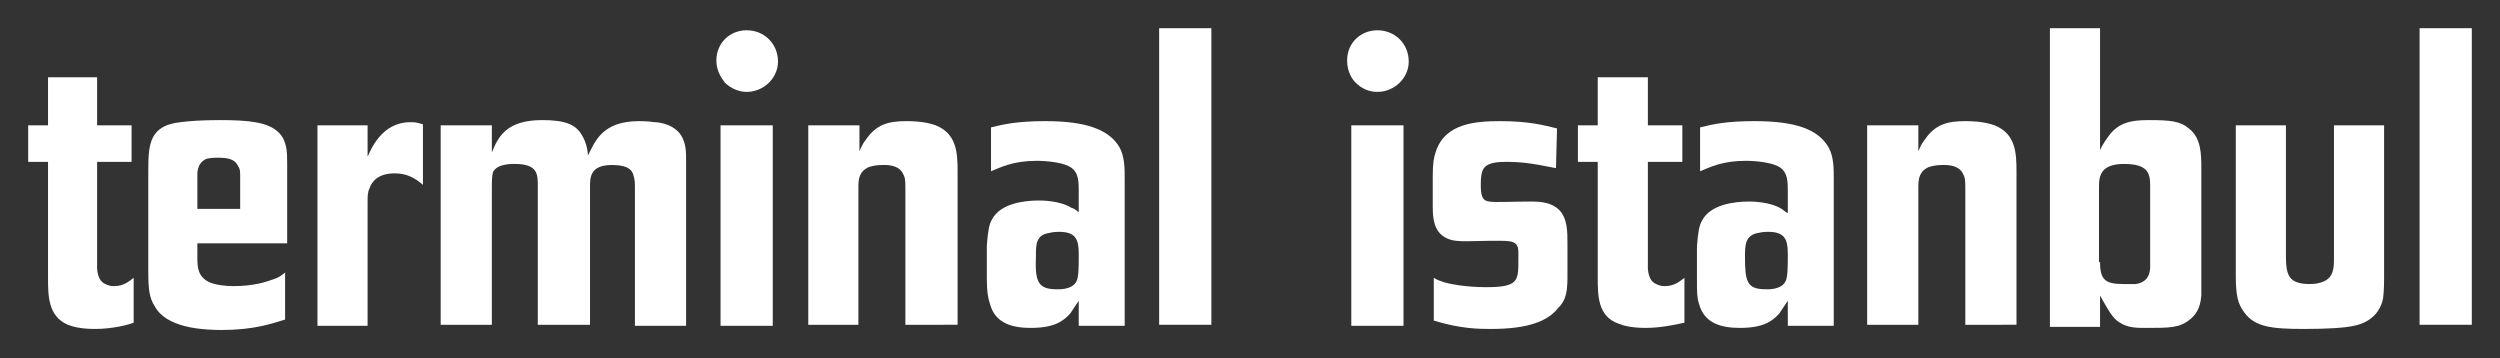
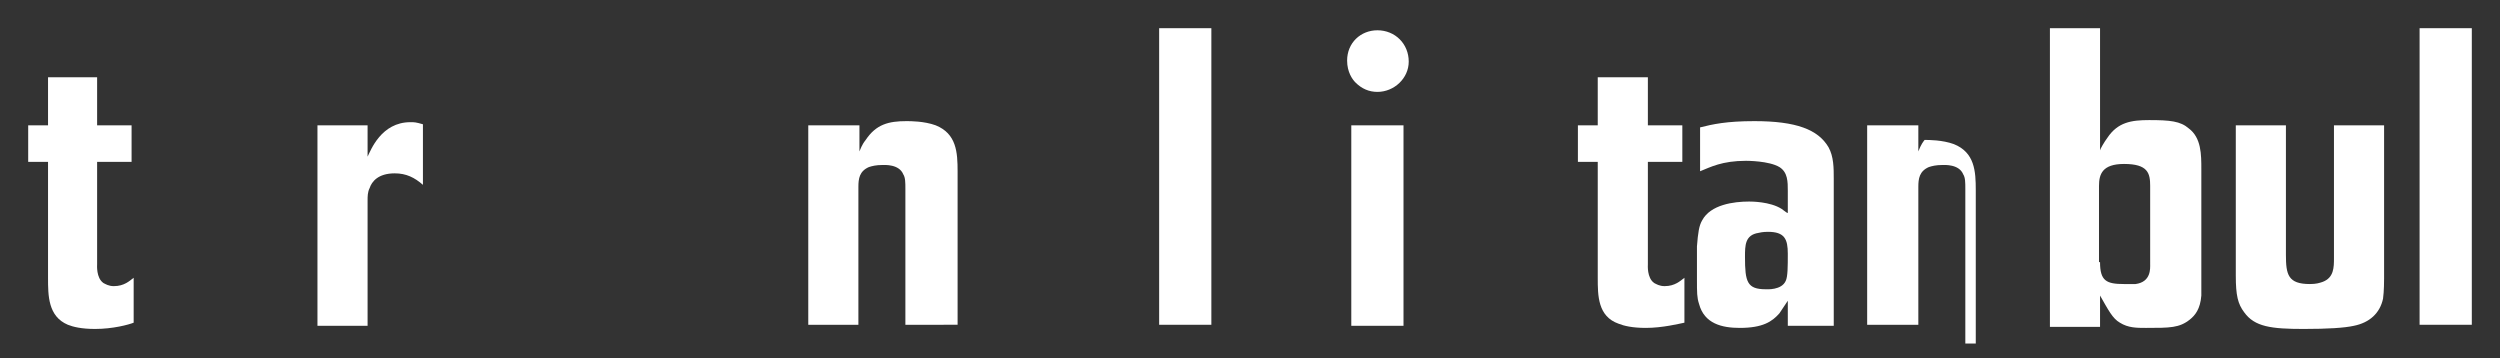
<svg xmlns="http://www.w3.org/2000/svg" version="1.1" id="Layer_1" x="0px" y="0px" viewBox="0 0 23.94 3.43" style="enable-background:new 0 0 23.94 3.43;" xml:space="preserve">
  <rect x="0" y="0" width="23.94" height="3.43" fill="#333333" stroke="none" />
  <style type="text/css">
	.st0{fill:#FFFFFF;}
</style>
  <g>
    <path class="st0" d="M0.93,0.74V1.2h0.33v0.35H0.93v0.98c0,0.01-0.01,0.13,0.06,0.18c0.02,0.01,0.05,0.03,0.1,0.03   c0.1,0,0.15-0.05,0.19-0.08l0,0.43C1.23,3.11,1.08,3.15,0.91,3.15c-0.13,0-0.21-0.02-0.26-0.04C0.46,3.03,0.46,2.83,0.46,2.66V1.55   H0.27V1.2h0.19V0.74H0.93z" />
-     <path class="st0" d="M1.89,2.33v0.14c0,0.1,0.01,0.18,0.11,0.23c0.06,0.03,0.17,0.04,0.23,0.04c0.2,0,0.32-0.04,0.4-0.07   c0.03-0.01,0.05-0.02,0.1-0.06l0,0.45c-0.13,0.04-0.3,0.1-0.61,0.1c-0.03,0-0.22,0-0.36-0.04C1.65,3.09,1.54,3.04,1.48,2.93   C1.43,2.85,1.42,2.77,1.42,2.6V1.62c0-0.25,0.02-0.42,0.31-0.45C1.8,1.16,1.93,1.15,2.1,1.15c0.29,0,0.47,0.02,0.57,0.12   c0.08,0.08,0.08,0.19,0.08,0.3v0.76H1.89z M2.3,2V1.7c0-0.06,0-0.08-0.02-0.11c-0.03-0.06-0.08-0.08-0.2-0.08c0,0-0.06,0-0.1,0.01   c-0.1,0.04-0.09,0.15-0.09,0.17V2H2.3z" />
    <path class="st0" d="M4.05,1.77C3.97,1.7,3.89,1.66,3.78,1.66c-0.16,0-0.22,0.08-0.24,0.14C3.52,1.84,3.52,1.88,3.52,1.92v1.2H3.04   V1.2h0.48v0.3c0.03-0.06,0.13-0.33,0.41-0.33c0.04,0,0.05,0,0.12,0.02L4.05,1.77z" />
-     <path class="st0" d="M6.57,3.12H6.08V1.78c0-0.06-0.01-0.09-0.02-0.12c-0.02-0.05-0.08-0.08-0.2-0.08c-0.21,0-0.21,0.12-0.21,0.21   v1.32h-0.5V1.78c0-0.11,0-0.21-0.22-0.21c0,0-0.17-0.01-0.21,0.08C4.71,1.69,4.71,1.75,4.71,1.78v1.33H4.22V1.2h0.49v0.26   c0.06-0.15,0.14-0.31,0.48-0.31c0.22,0,0.32,0.04,0.38,0.14c0.05,0.08,0.06,0.17,0.06,0.2C5.7,1.35,5.77,1.16,6.12,1.16   c0.02,0,0.08,0,0.15,0.01c0.04,0,0.21,0.02,0.27,0.16c0.03,0.07,0.03,0.13,0.03,0.2V3.12z" />
-     <path class="st0" d="M6.86,0.58c0-0.17,0.13-0.29,0.29-0.29c0.17,0,0.3,0.13,0.3,0.3c0,0.16-0.14,0.29-0.3,0.29   C7.08,0.88,7,0.85,6.94,0.79C6.92,0.76,6.86,0.69,6.86,0.58z M7.4,1.2v1.92H6.9V1.2H7.4z" />
    <path class="st0" d="M8.67,3.12V1.81c0-0.06,0-0.11-0.02-0.14c-0.04-0.1-0.18-0.09-0.2-0.09c-0.06,0-0.1,0.01-0.13,0.02   c-0.09,0.04-0.1,0.11-0.1,0.19v1.32H7.74V1.2h0.49v0.25c0.01-0.02,0.02-0.06,0.06-0.11c0.1-0.15,0.22-0.18,0.39-0.18   c0.04,0,0.17,0,0.28,0.04c0.2,0.08,0.21,0.26,0.21,0.44v1.47H8.67z" />
-     <path class="st0" d="M10.33,3.12V2.88c-0.02,0.03-0.06,0.09-0.08,0.12c-0.07,0.08-0.16,0.14-0.38,0.14c-0.17,0-0.34-0.04-0.39-0.23   C9.46,2.85,9.45,2.79,9.45,2.67c0-0.11,0-0.22,0-0.32c0.01-0.13,0.02-0.2,0.05-0.25c0.08-0.15,0.3-0.18,0.45-0.18   c0.02,0,0.2,0,0.31,0.07C10.3,2,10.32,2.03,10.33,2.03V1.83c0-0.09,0-0.18-0.08-0.23c-0.1-0.06-0.31-0.06-0.32-0.06   c-0.23,0-0.34,0.06-0.44,0.1l0-0.42c0.12-0.03,0.25-0.06,0.52-0.06c0.39,0,0.61,0.08,0.71,0.25c0.05,0.09,0.05,0.2,0.05,0.3v1.41   H10.33z M10.12,2.77c0.01,0,0.15,0.01,0.19-0.08c0.02-0.04,0.02-0.14,0.02-0.26c0-0.14-0.03-0.21-0.19-0.21   c-0.01,0-0.05,0-0.09,0.01C9.92,2.25,9.92,2.34,9.92,2.45C9.91,2.7,9.94,2.77,10.12,2.77z" />
    <path class="st0" d="M11.6,0.27v2.84h-0.5V0.27H11.6z" />
    <path class="st0" d="M12.9,0.58c0-0.17,0.13-0.29,0.29-0.29c0.17,0,0.3,0.13,0.3,0.3c0,0.16-0.14,0.29-0.3,0.29   c-0.08,0-0.15-0.03-0.21-0.09C12.95,0.76,12.9,0.69,12.9,0.58z M13.44,1.2v1.92h-0.5V1.2H13.44z" />
-     <path class="st0" d="M14.9,1.61c-0.25-0.05-0.34-0.06-0.48-0.06c-0.12,0-0.18,0.02-0.21,0.06c-0.02,0.03-0.03,0.07-0.03,0.15   c0,0.11,0.01,0.16,0.08,0.17c0.07,0.01,0.21,0,0.4,0c0.1,0,0.2,0.01,0.27,0.08c0.08,0.08,0.08,0.21,0.08,0.32s0,0.22,0,0.33   c0,0.17-0.03,0.23-0.09,0.29c-0.1,0.13-0.3,0.2-0.64,0.2c-0.11,0-0.29,0-0.55-0.08V2.66c0.03,0.02,0.06,0.03,0.09,0.04   c0.06,0.02,0.22,0.05,0.41,0.05c0.31,0,0.31-0.06,0.31-0.26c0-0.02,0-0.04,0-0.07c0-0.04,0-0.1-0.09-0.11c-0.06-0.01-0.34,0-0.4,0   c-0.07,0-0.14,0-0.2-0.03c-0.12-0.06-0.13-0.19-0.13-0.3V1.69c0-0.13,0.01-0.18,0.03-0.24c0.09-0.27,0.38-0.29,0.62-0.29   c0.27,0,0.42,0.04,0.54,0.07L14.9,1.61z" />
    <path class="st0" d="M15.78,0.74V1.2h0.33v0.35h-0.33v0.98c0,0.01-0.01,0.13,0.06,0.18c0.02,0.01,0.05,0.03,0.1,0.03   c0.1,0,0.15-0.05,0.19-0.08l0,0.43c-0.05,0.01-0.21,0.05-0.37,0.05c-0.13,0-0.21-0.02-0.26-0.04C15.3,3.03,15.3,2.83,15.3,2.66   V1.55h-0.19V1.2h0.19V0.74H15.78z" />
    <path class="st0" d="M17.12,3.12V2.88c-0.02,0.03-0.06,0.09-0.08,0.12c-0.07,0.08-0.16,0.14-0.38,0.14c-0.17,0-0.34-0.04-0.39-0.23   c-0.02-0.06-0.02-0.11-0.02-0.23c0-0.11,0-0.22,0-0.32c0.01-0.13,0.02-0.2,0.05-0.25c0.08-0.15,0.3-0.18,0.45-0.18   c0.02,0,0.2,0,0.31,0.07c0.03,0.02,0.05,0.04,0.06,0.04V1.83c0-0.09,0-0.18-0.08-0.23c-0.1-0.06-0.31-0.06-0.32-0.06   c-0.23,0-0.34,0.06-0.44,0.1l0-0.42c0.12-0.03,0.25-0.06,0.52-0.06c0.4,0,0.61,0.08,0.71,0.25c0.05,0.09,0.05,0.2,0.05,0.3v1.41   H17.12z M16.91,2.77c0.01,0,0.15,0.01,0.19-0.08c0.02-0.04,0.02-0.14,0.02-0.26c0-0.14-0.03-0.21-0.19-0.21   c-0.01,0-0.05,0-0.09,0.01c-0.13,0.02-0.13,0.12-0.13,0.23C16.71,2.7,16.73,2.77,16.91,2.77z" />
-     <path class="st0" d="M18.82,3.12V1.81c0-0.06,0-0.11-0.02-0.14c-0.04-0.1-0.18-0.09-0.2-0.09c-0.06,0-0.1,0.01-0.13,0.02   c-0.09,0.04-0.1,0.11-0.1,0.19v1.32h-0.49V1.2h0.49v0.25c0.01-0.02,0.02-0.06,0.06-0.11c0.1-0.15,0.22-0.18,0.39-0.18   c0.04,0,0.17,0,0.28,0.04c0.2,0.08,0.21,0.26,0.21,0.44v1.47H18.82z" />
+     <path class="st0" d="M18.82,3.12V1.81c0-0.06,0-0.11-0.02-0.14c-0.04-0.1-0.18-0.09-0.2-0.09c-0.06,0-0.1,0.01-0.13,0.02   c-0.09,0.04-0.1,0.11-0.1,0.19v1.32h-0.49V1.2h0.49v0.25c0.01-0.02,0.02-0.06,0.06-0.11c0.04,0,0.17,0,0.28,0.04c0.2,0.08,0.21,0.26,0.21,0.44v1.47H18.82z" />
    <path class="st0" d="M20.11,0.27v1.17c0-0.01,0.04-0.08,0.07-0.12c0.1-0.15,0.23-0.17,0.4-0.17c0.2,0,0.3,0.01,0.38,0.08   c0.12,0.09,0.12,0.25,0.12,0.39v1.12c0,0.03,0,0.06,0,0.09c-0.01,0.13-0.06,0.19-0.11,0.23c-0.1,0.08-0.19,0.08-0.42,0.08   c-0.09,0-0.17,0-0.25-0.05c-0.07-0.04-0.11-0.12-0.19-0.26v0.3h-0.48V0.27H20.11z M20.11,2.51c0,0.18,0.06,0.21,0.23,0.21   c0.01,0,0.07,0,0.11,0c0.15-0.02,0.14-0.15,0.14-0.19V1.78c0-0.12-0.02-0.21-0.25-0.21c-0.21,0-0.24,0.1-0.24,0.21V2.51z" />
    <path class="st0" d="M21.89,1.2v1.24c0,0.19,0.02,0.28,0.23,0.28c0.06,0,0.09-0.01,0.12-0.02c0.11-0.04,0.11-0.14,0.11-0.23V1.2   h0.48v1.47c0,0.01,0,0.12-0.01,0.19C22.79,3,22.69,3.09,22.54,3.12c-0.09,0.02-0.25,0.03-0.48,0.03c-0.31,0-0.47-0.02-0.57-0.16   c-0.06-0.08-0.08-0.16-0.08-0.35V1.2H21.89z" />
    <path class="st0" d="M23.67,0.27v2.84h-0.5V0.27H23.67z" />
  </g>
</svg>